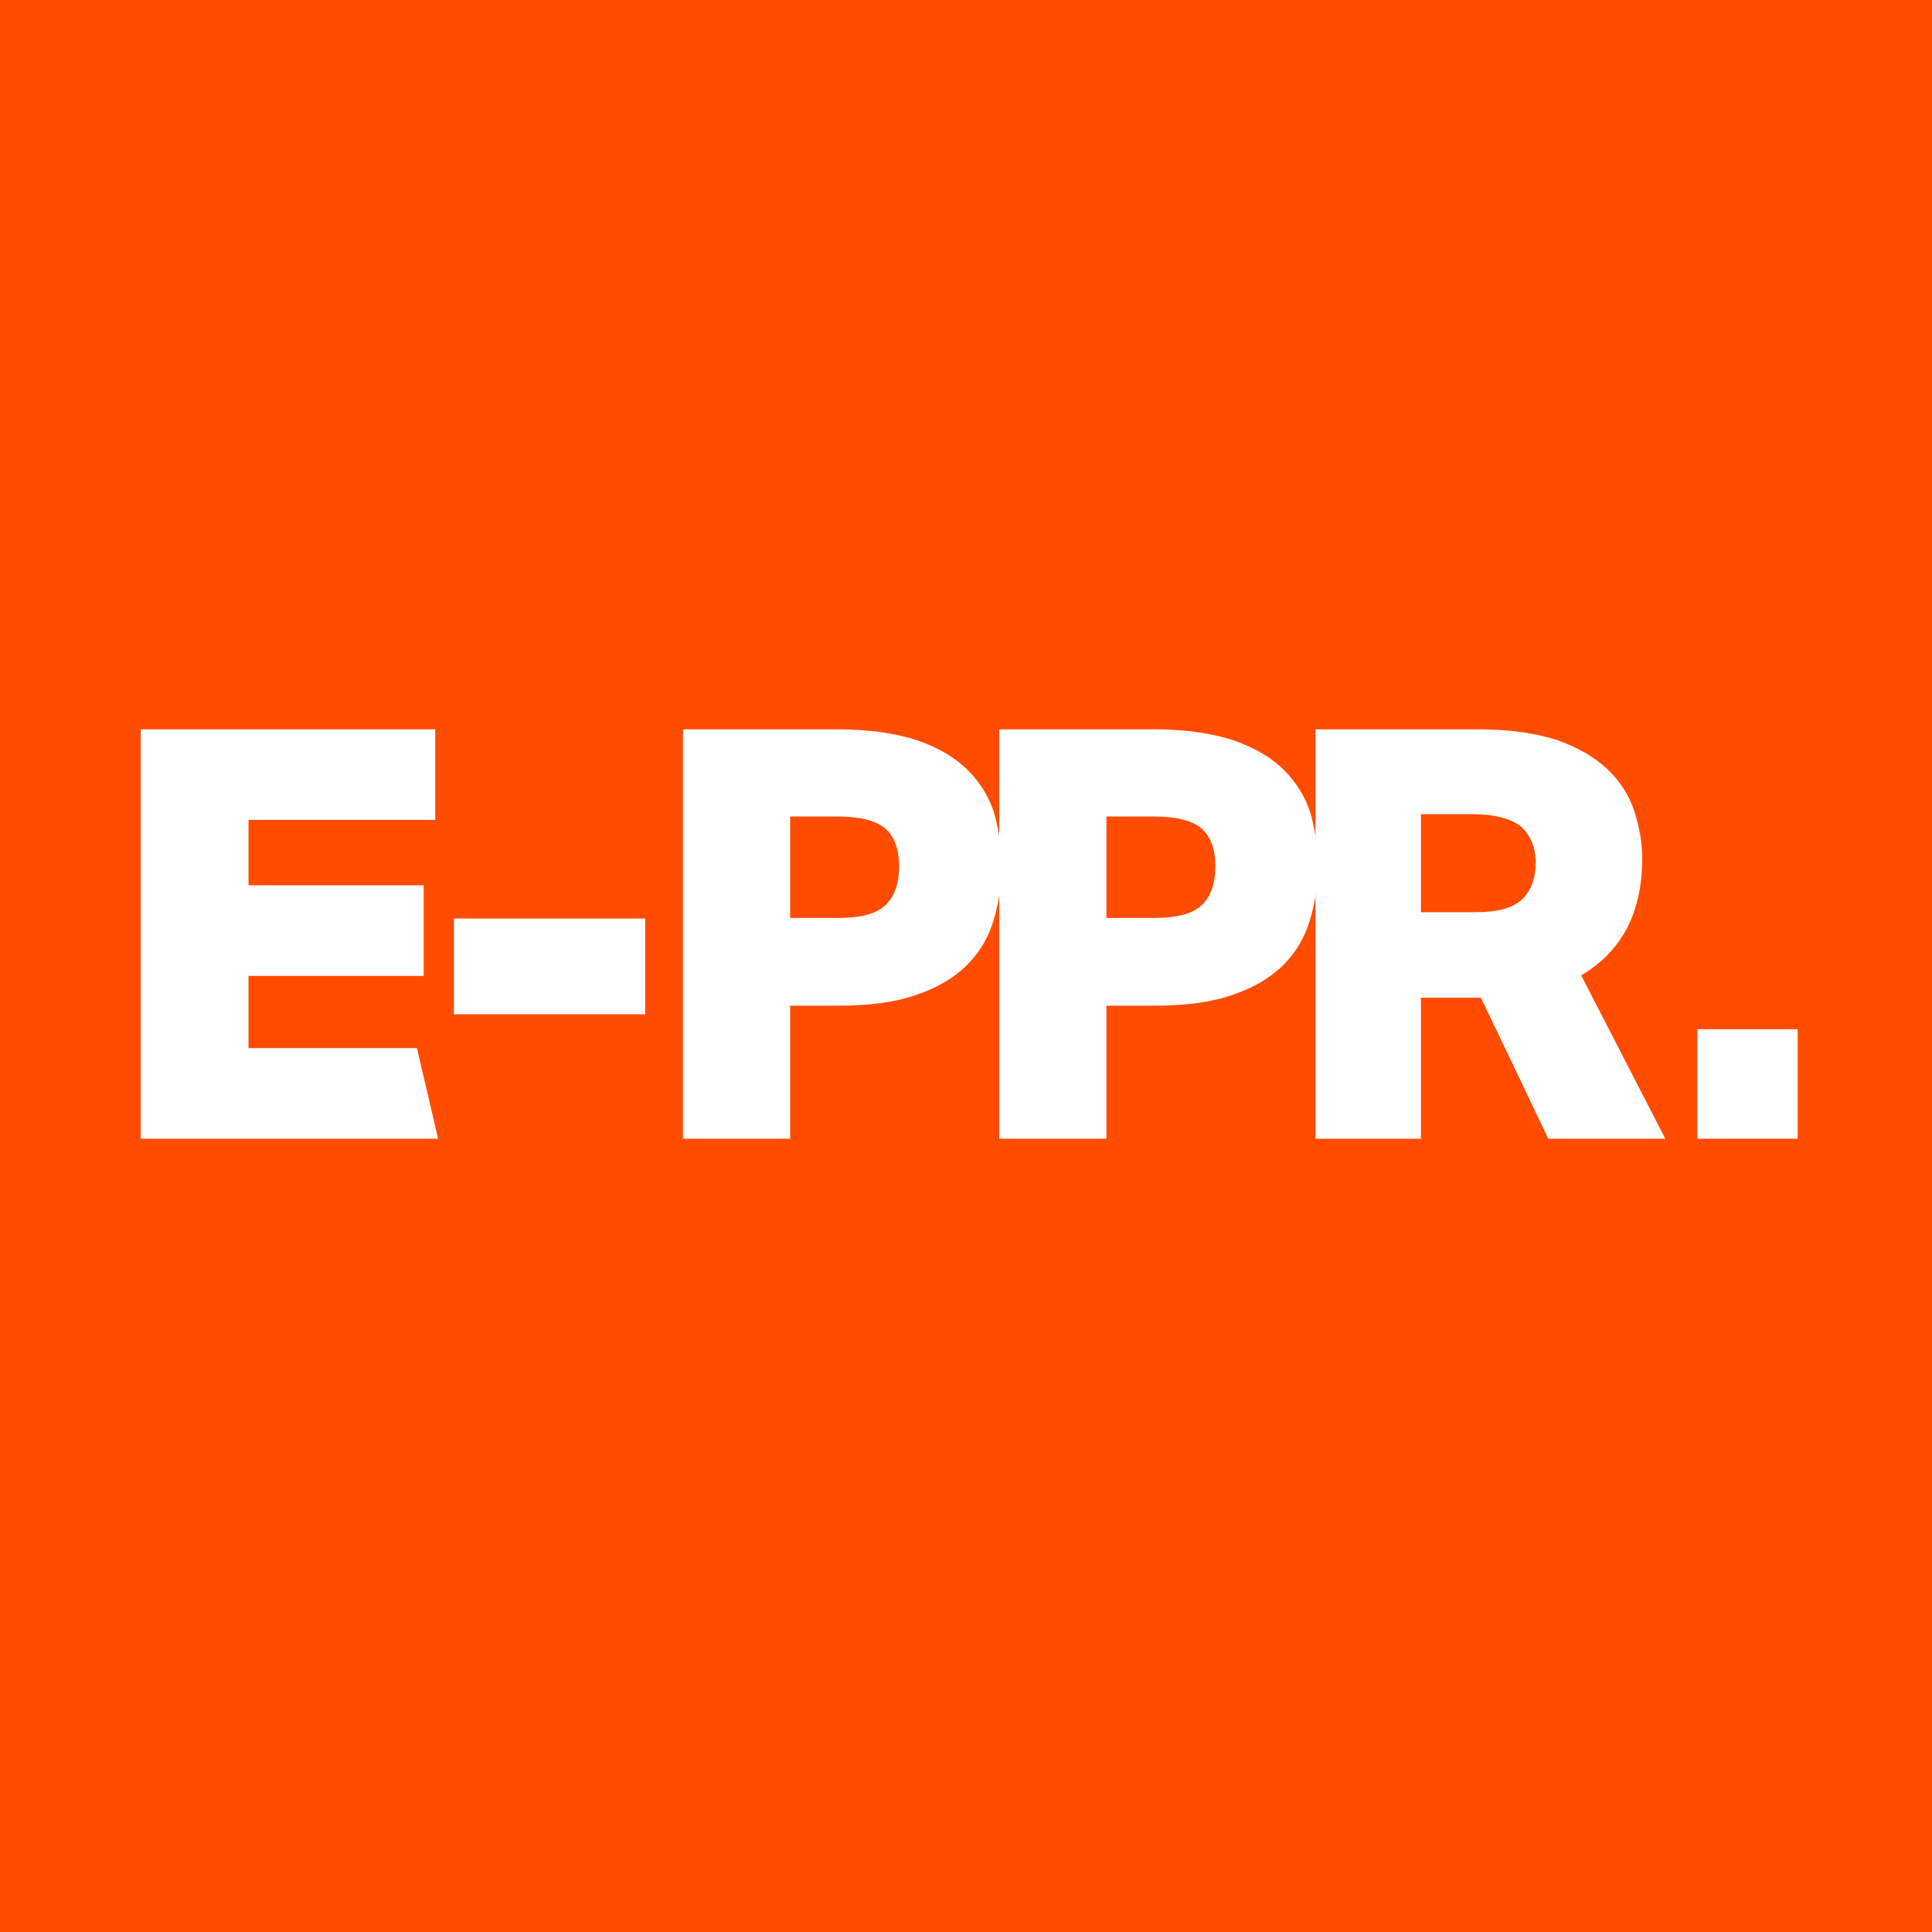
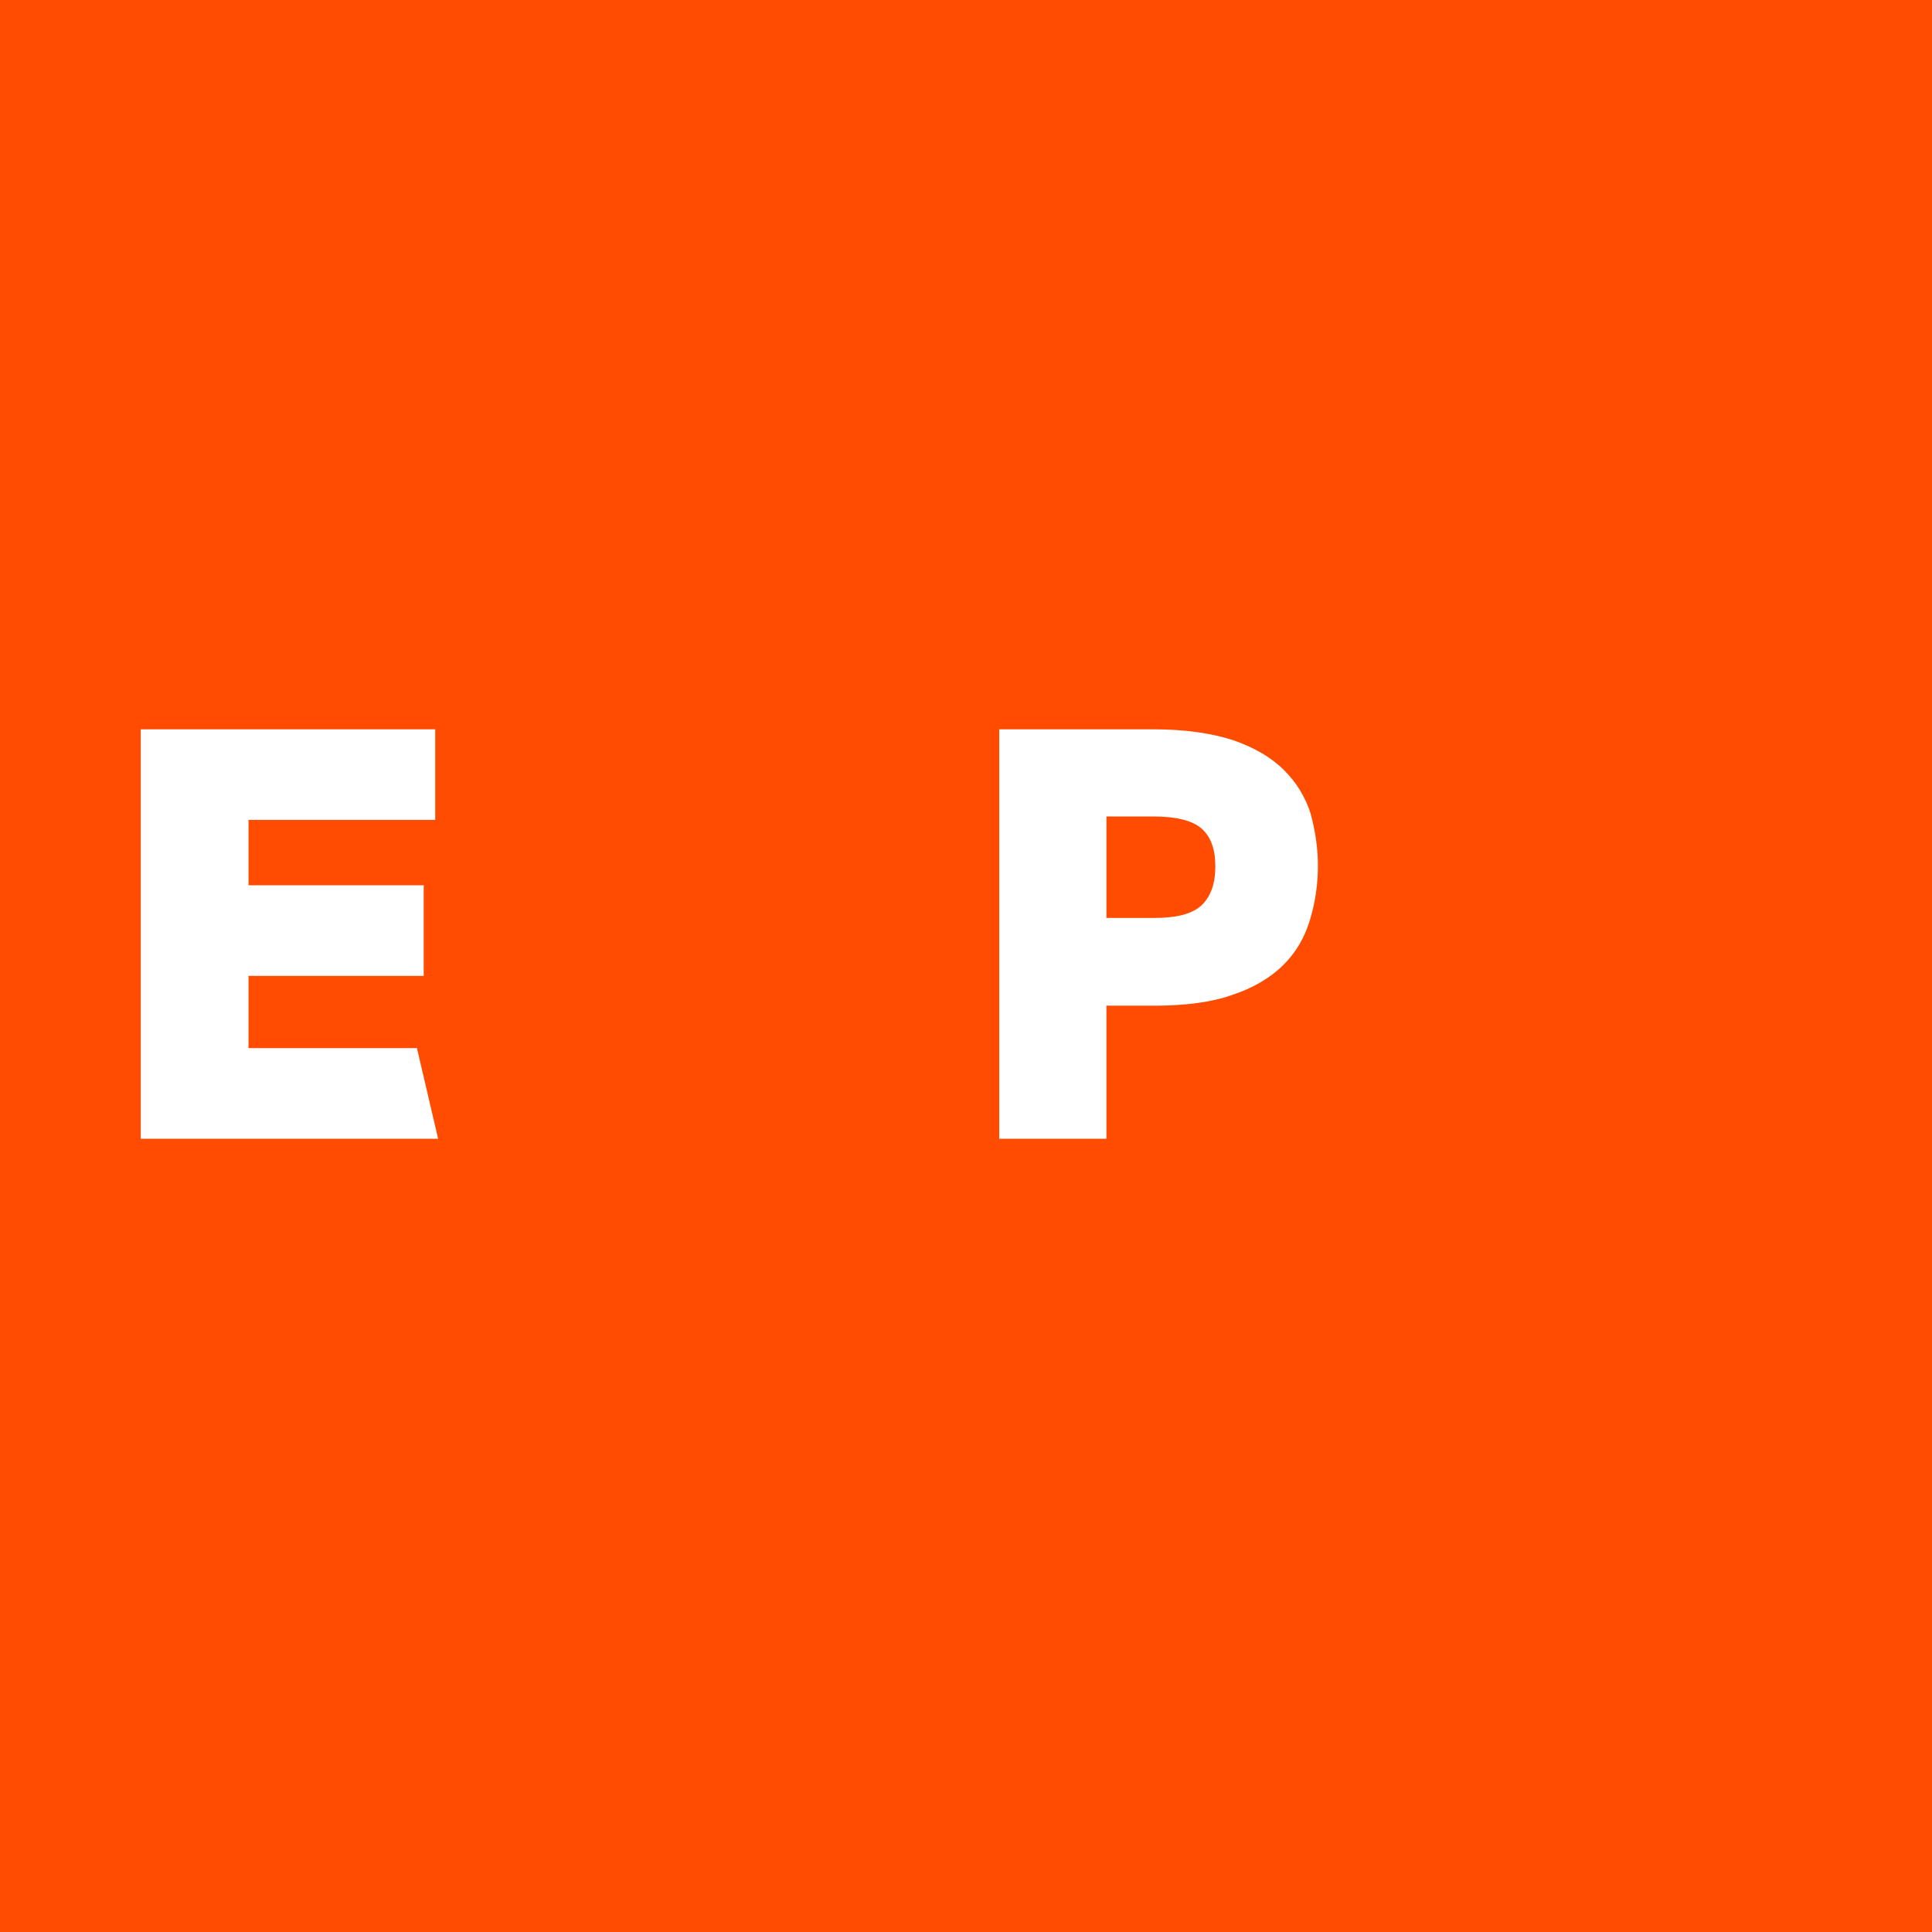
<svg xmlns="http://www.w3.org/2000/svg" width="302" height="302" viewBox="0 0 302 302" fill="none">
  <rect width="302" height="302" fill="#FF4C00" />
  <path d="M22 114V178H68.483L65.172 163.838H38.846V152.543H66.231V138.381H38.846V128.162H68.032V114H22Z" fill="white" />
-   <path d="M70.942 143.58V158.549H100.849V143.58H70.942Z" fill="white" />
-   <path d="M106.758 114V178H123.513V157.204H130.99C135.854 157.204 139.998 156.667 143.241 155.501C146.484 154.426 149.187 152.812 151.169 150.84C153.15 148.868 154.502 146.538 155.312 143.849C156.123 141.16 156.574 138.381 156.574 135.333C156.574 132.465 156.123 129.686 155.403 127.087C154.592 124.577 153.241 122.336 151.259 120.364C149.277 118.392 146.664 116.868 143.331 115.703C139.998 114.627 135.854 114 130.81 114H106.758ZM123.513 143.49V127.625H130.81C134.413 127.625 136.935 128.252 138.377 129.507C139.818 130.762 140.539 132.734 140.539 135.423C140.539 138.112 139.818 140.174 138.377 141.518C136.935 142.863 134.503 143.49 130.9 143.49H123.513Z" fill="white" />
  <path d="M156.194 114V178H172.95V157.204H180.427C185.291 157.204 189.435 156.667 192.678 155.501C195.921 154.426 198.623 152.812 200.605 150.84C202.587 148.868 203.938 146.538 204.749 143.849C205.56 141.16 206.01 138.381 206.01 135.333C206.01 132.465 205.56 129.686 204.839 127.087C204.028 124.577 202.677 122.336 200.695 120.364C198.713 118.392 196.101 116.868 192.768 115.703C189.435 114.627 185.291 114 180.246 114H156.194ZM172.95 143.49V127.625H180.246C183.85 127.625 186.372 128.252 187.813 129.507C189.255 130.762 189.975 132.734 189.975 135.423C189.975 138.112 189.255 140.174 187.813 141.518C186.372 142.863 183.94 143.49 180.336 143.49H172.95Z" fill="white" />
-   <path d="M256.708 134.258C256.708 131.748 256.257 129.238 255.447 126.728C254.636 124.308 253.285 122.157 251.303 120.275C249.321 118.392 246.709 116.868 243.466 115.703C240.133 114.627 235.989 114 231.034 114H205.631V178H222.116V155.95H231.485L242.024 178H260.311L247.159 152.454C250.402 150.571 252.744 148.062 254.366 145.014C255.897 141.966 256.708 138.381 256.708 134.258ZM222.116 142.594V127.266H230.043C233.647 127.266 236.259 127.983 237.79 129.238C239.232 130.583 240.042 132.465 240.042 134.796C240.042 137.305 239.322 139.277 237.88 140.622C236.439 141.966 234.007 142.594 230.584 142.594H222.116Z" fill="white" />
-   <path d="M265.326 160.88V178H281V160.88H265.326Z" fill="white" />
+   <path d="M265.326 160.88H281V160.88H265.326Z" fill="white" />
</svg>